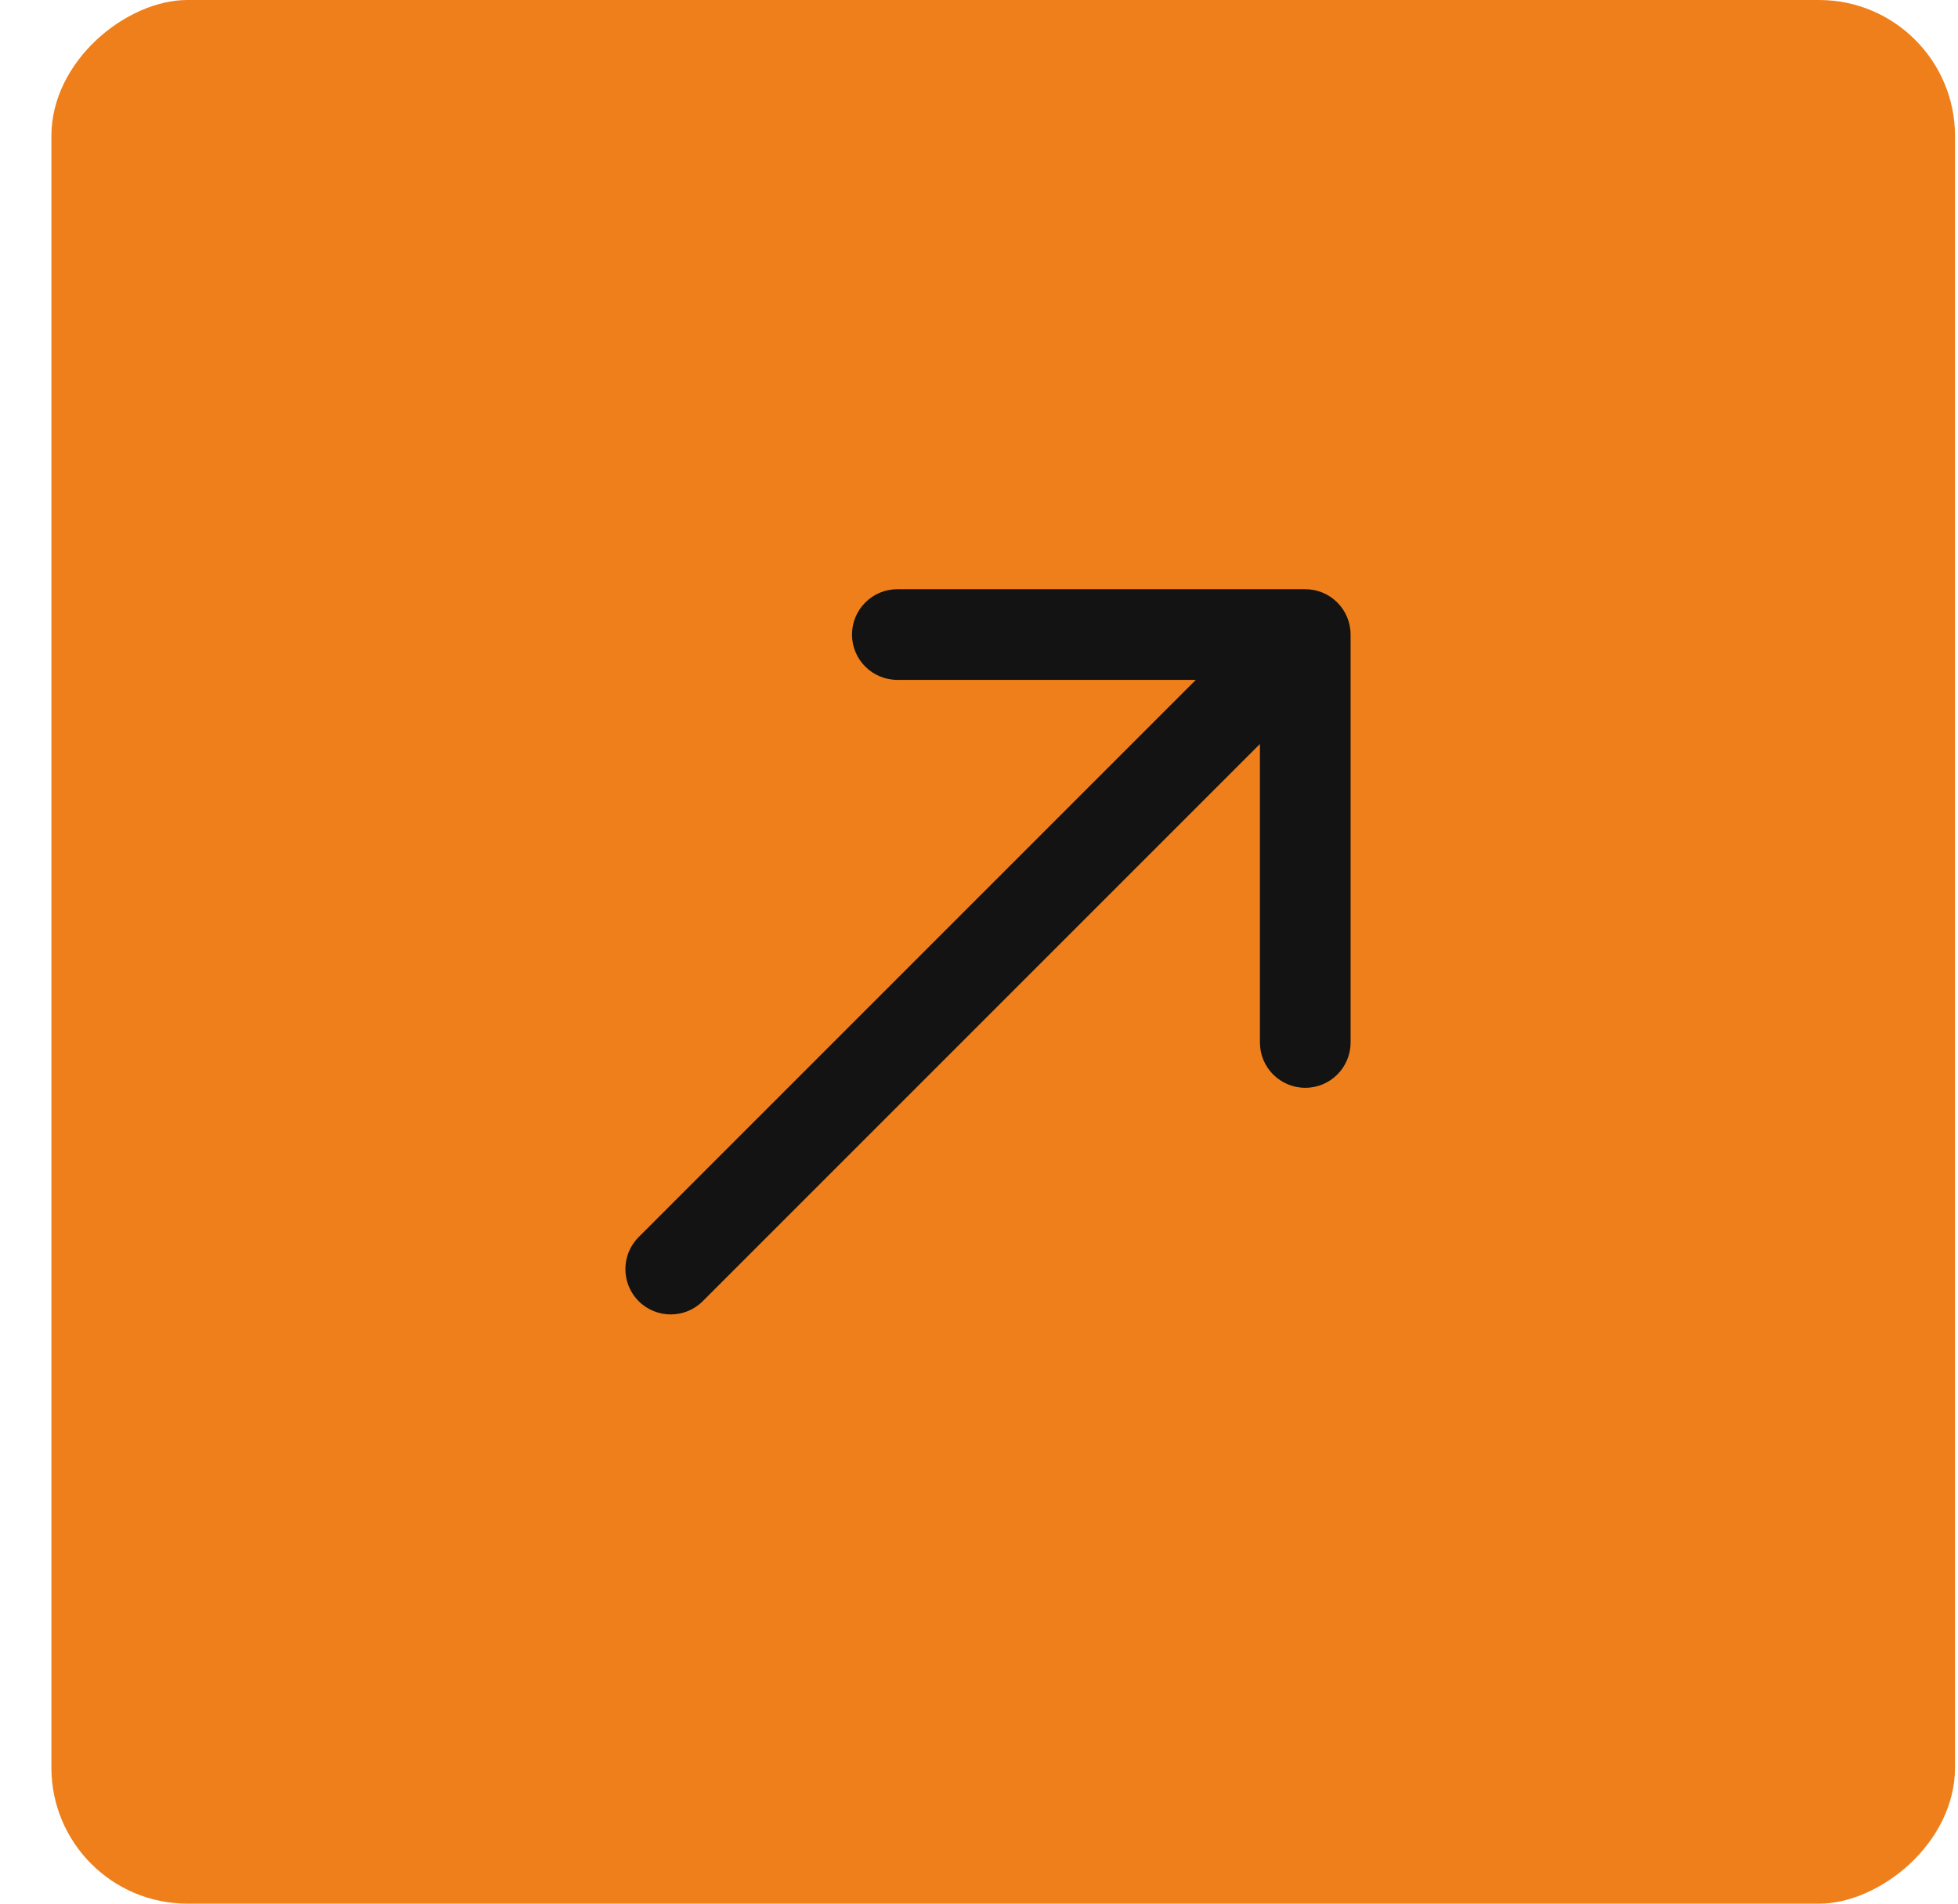
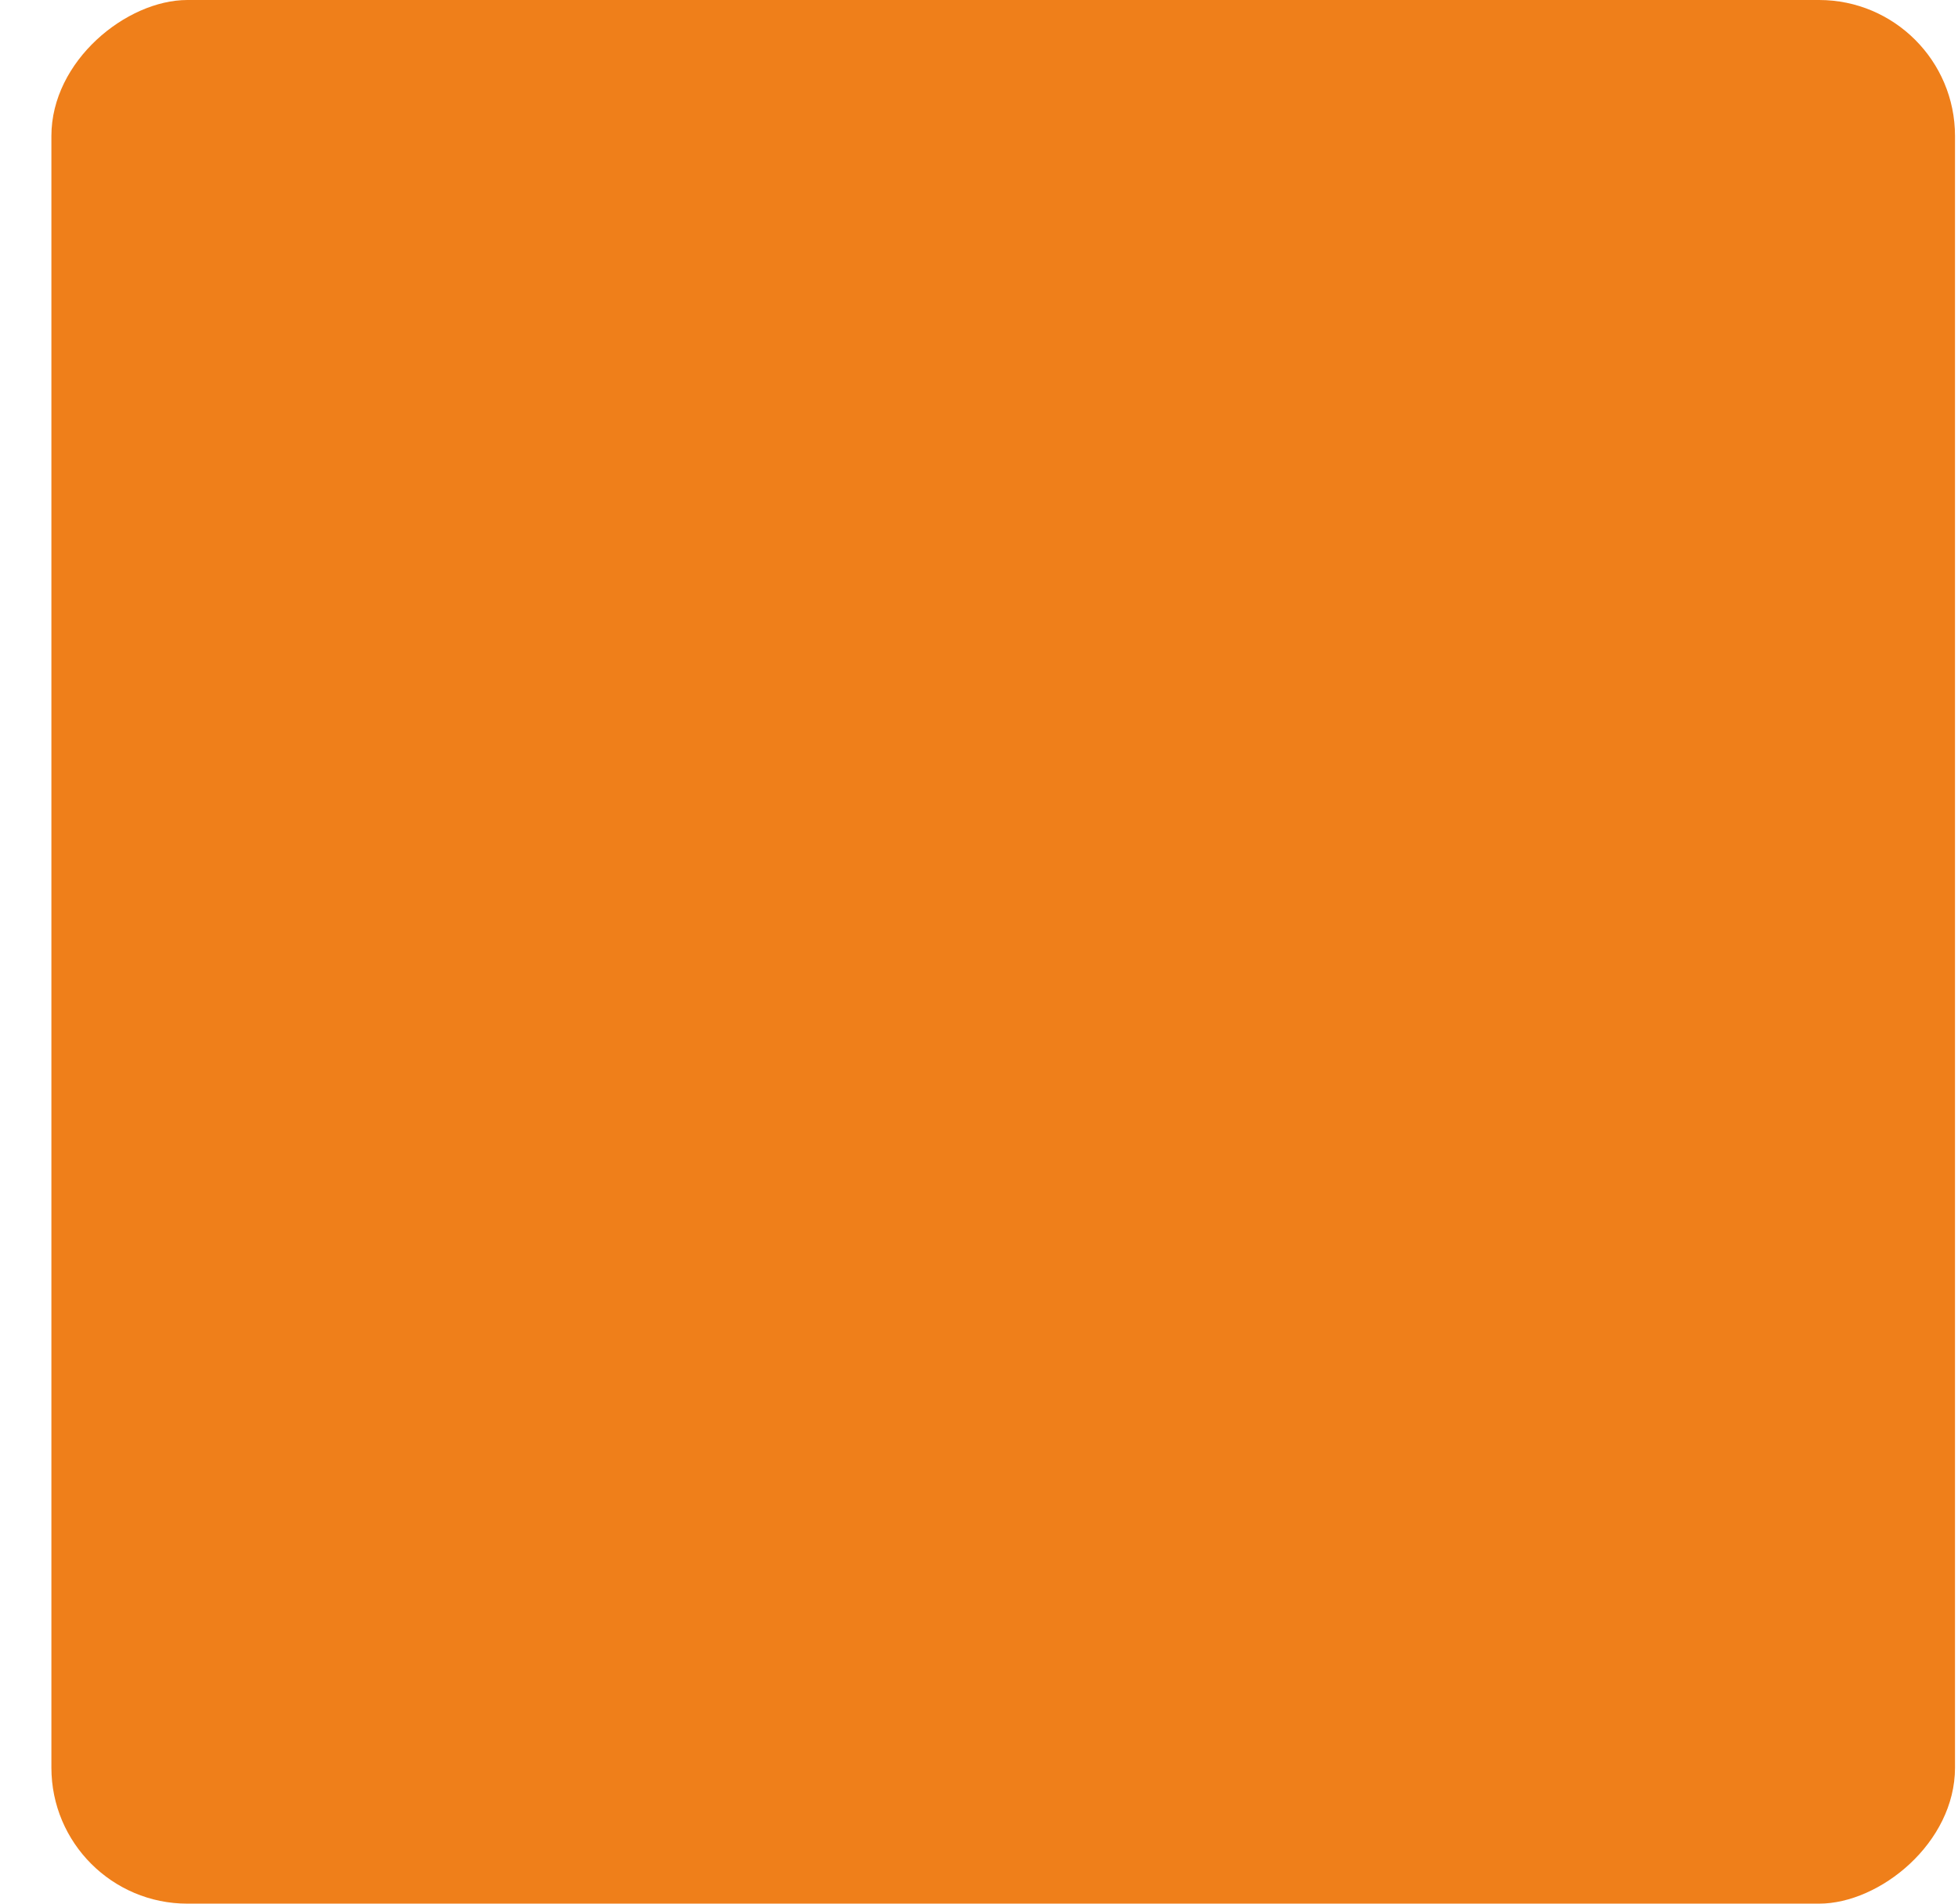
<svg xmlns="http://www.w3.org/2000/svg" width="36" height="35" viewBox="0 0 36 35" fill="none">
  <rect x="35.945" width="35" height="35" rx="2.5" transform="rotate(90 35.945 0)" fill="#EF7F1A" />
-   <path d="M11.743 22.744C11.417 23.07 11.417 23.597 11.743 23.923C12.068 24.248 12.596 24.248 12.921 23.923L11.743 22.744ZM24.832 11.667C24.832 11.207 24.459 10.833 23.999 10.833L16.499 10.833C16.038 10.833 15.665 11.207 15.665 11.667C15.665 12.127 16.038 12.5 16.499 12.5L23.165 12.5L23.165 19.167C23.165 19.627 23.538 20 23.999 20C24.459 20 24.832 19.627 24.832 19.167L24.832 11.667ZM12.921 23.923L24.588 12.256L23.409 11.078L11.743 22.744L12.921 23.923Z" fill="#131313" />
</svg>